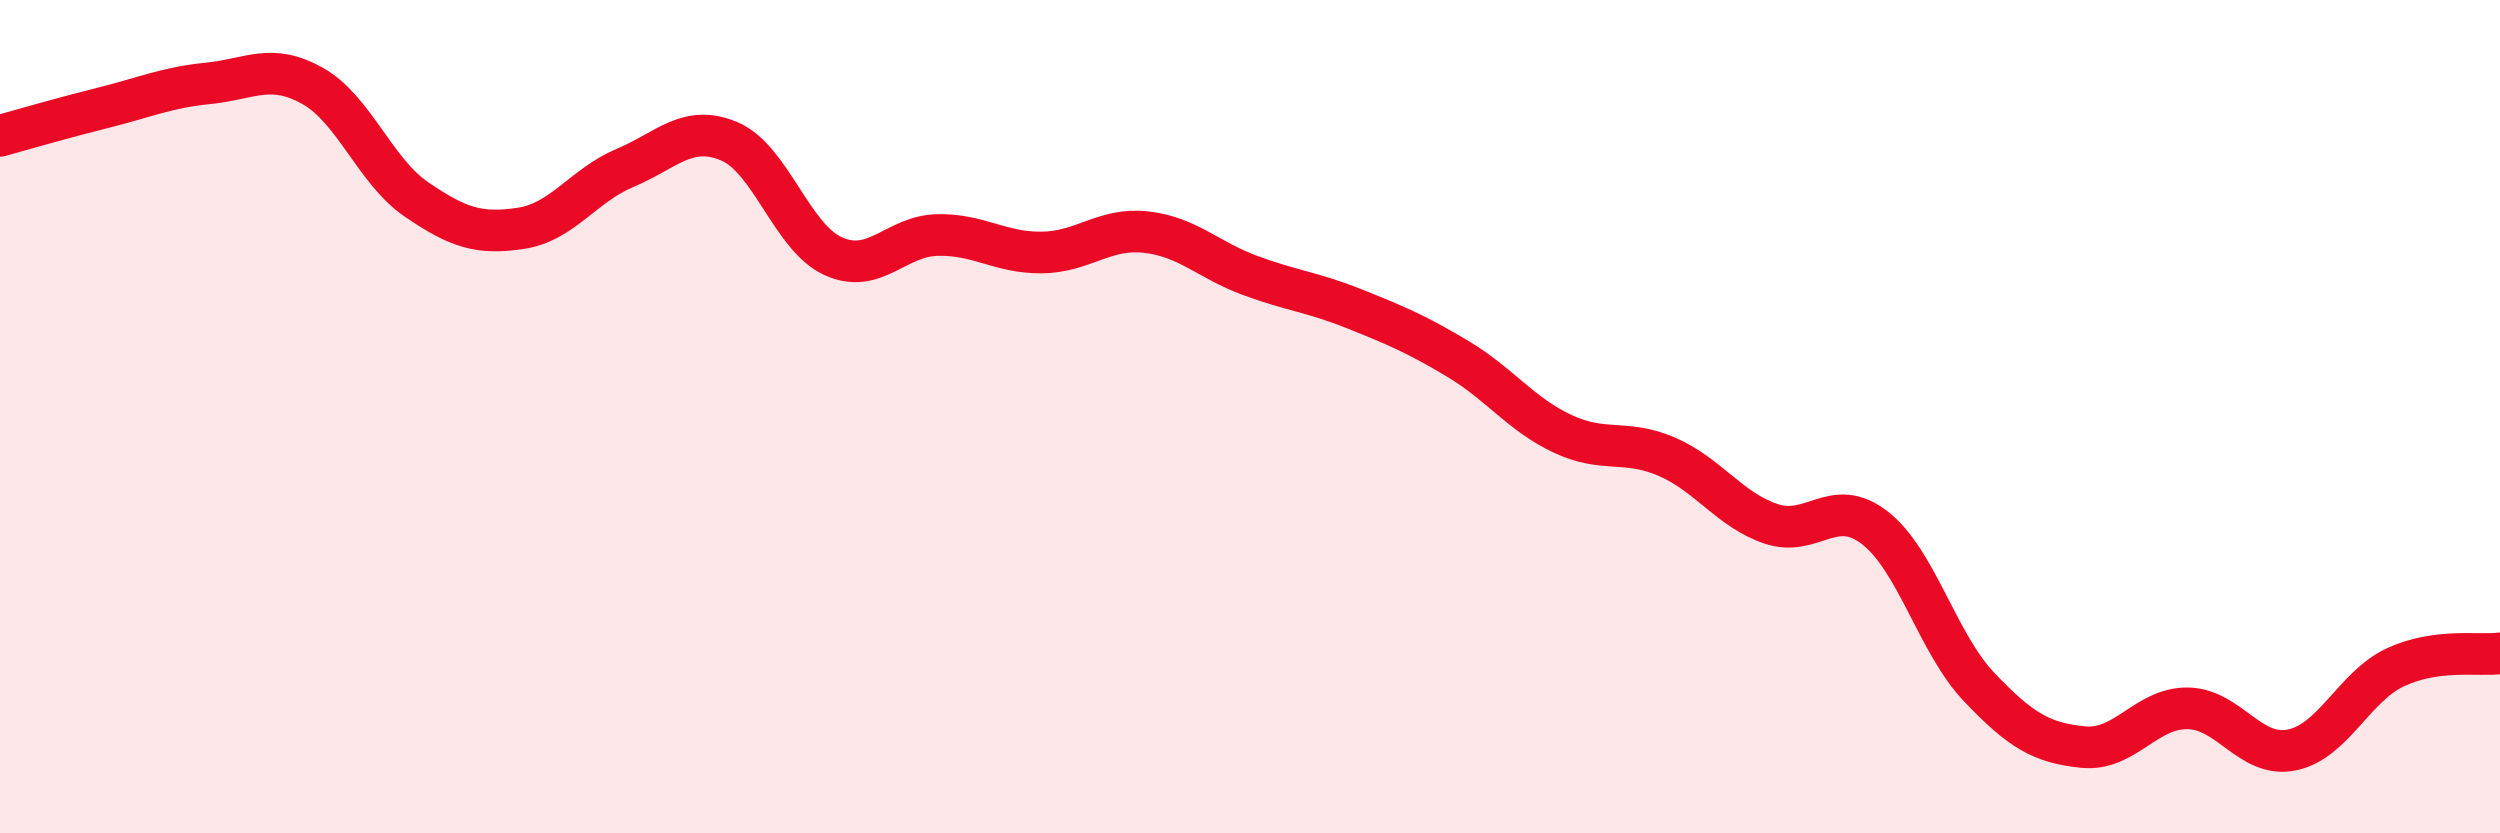
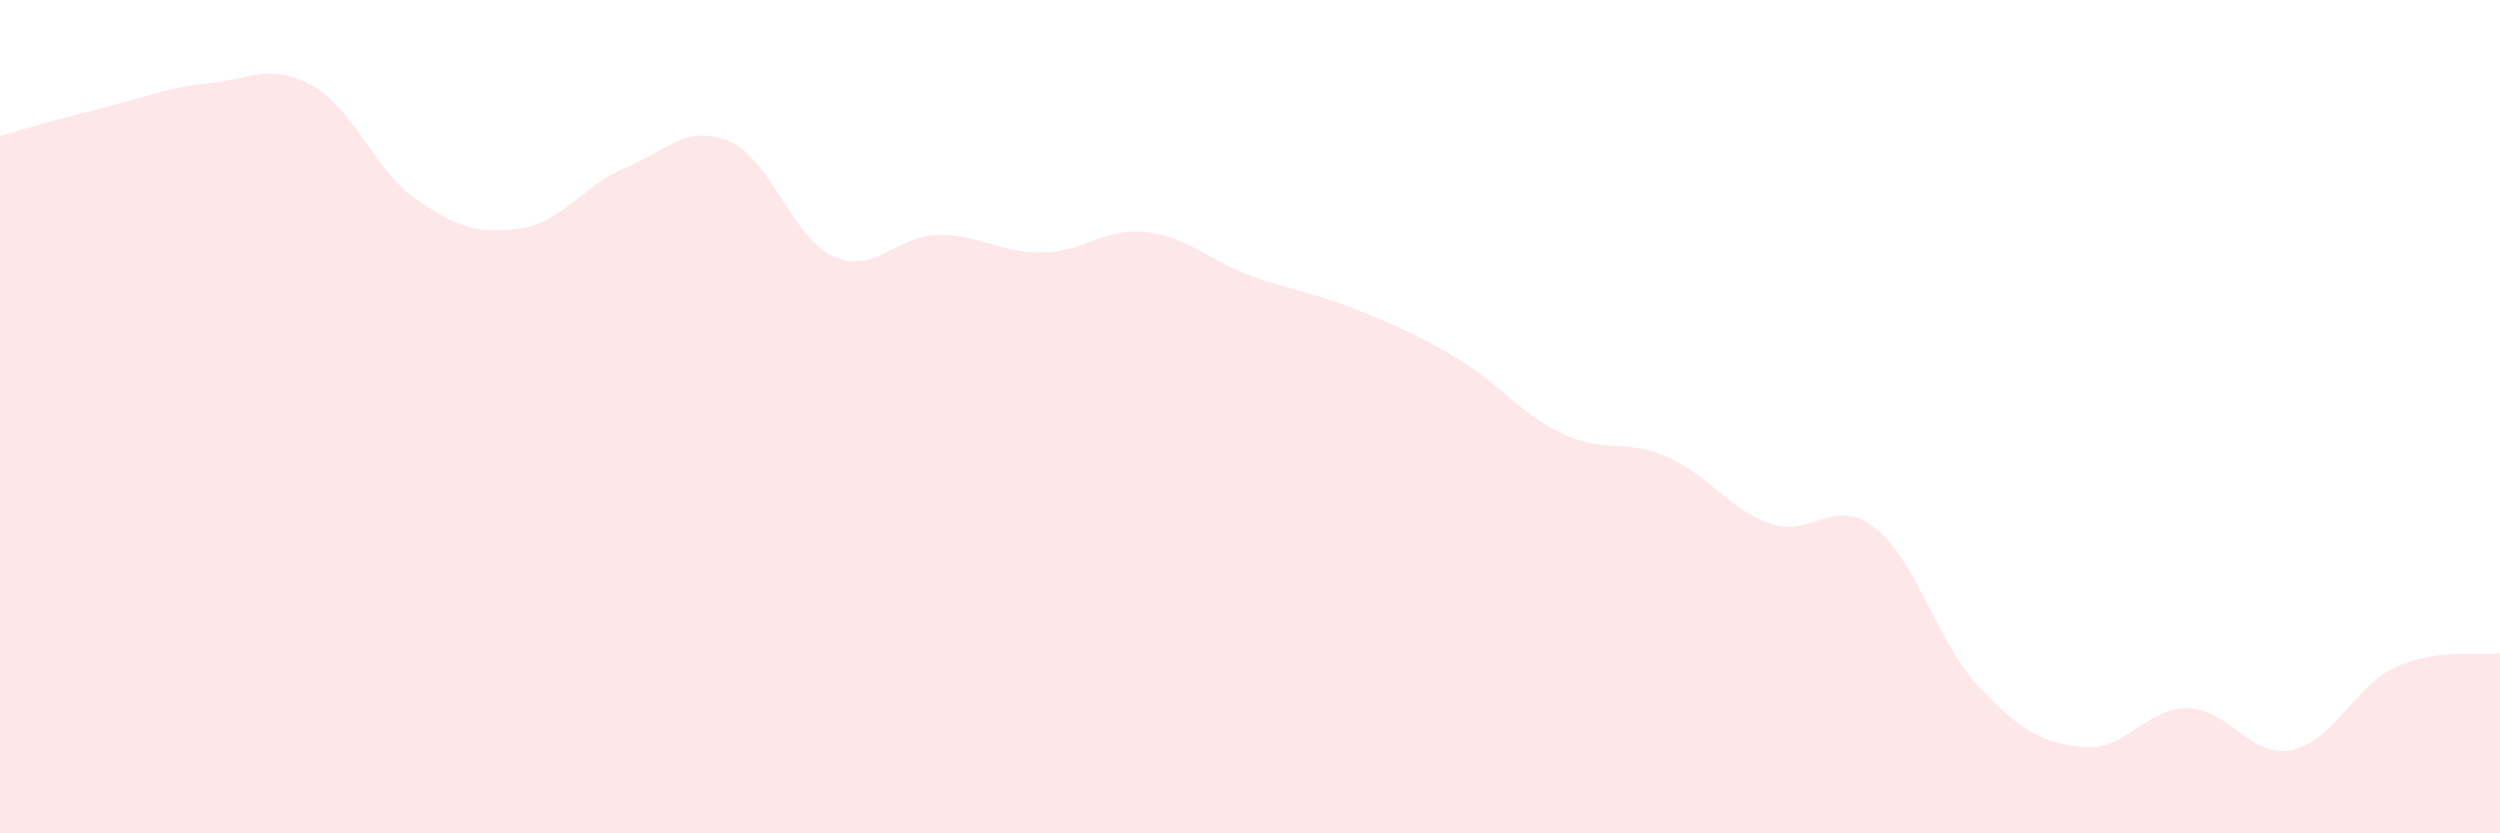
<svg xmlns="http://www.w3.org/2000/svg" width="60" height="20" viewBox="0 0 60 20">
  <path d="M 0,3.26 C 0.5,3.12 1.5,2.83 2.5,2.58 C 3.5,2.33 4,2.1 5,2 C 6,1.9 6.5,1.5 7.5,2.06 C 8.5,2.62 9,4.11 10,4.79 C 11,5.47 11.5,5.63 12.5,5.48 C 13.5,5.33 14,4.45 15,4.03 C 16,3.61 16.5,2.97 17.5,3.39 C 18.5,3.81 19,5.7 20,6.15 C 21,6.6 21.5,5.66 22.5,5.64 C 23.5,5.62 24,6.07 25,6.06 C 26,6.05 26.5,5.46 27.5,5.57 C 28.5,5.68 29,6.24 30,6.61 C 31,6.98 31.5,7.01 32.5,7.41 C 33.5,7.81 34,8.02 35,8.62 C 36,9.22 36.5,9.94 37.5,10.41 C 38.5,10.88 39,10.53 40,10.96 C 41,11.39 41.5,12.23 42.5,12.57 C 43.5,12.91 44,11.89 45,12.67 C 46,13.45 46.5,15.44 47.5,16.49 C 48.5,17.54 49,17.83 50,17.93 C 51,18.03 51.5,16.99 52.5,17 C 53.5,17.01 54,18.2 55,18 C 56,17.8 56.5,16.47 57.5,16.01 C 58.5,15.55 59.5,15.75 60,15.68L60 20L0 20Z" fill="#EB0A25" opacity="0.1" stroke-linecap="round" stroke-linejoin="round" />
-   <path d="M 0,3.26 C 0.5,3.12 1.5,2.83 2.5,2.58 C 3.5,2.33 4,2.1 5,2 C 6,1.9 6.5,1.5 7.5,2.06 C 8.5,2.62 9,4.11 10,4.79 C 11,5.47 11.5,5.63 12.5,5.48 C 13.5,5.33 14,4.45 15,4.03 C 16,3.61 16.5,2.97 17.5,3.39 C 18.5,3.81 19,5.7 20,6.15 C 21,6.6 21.5,5.66 22.5,5.64 C 23.5,5.62 24,6.07 25,6.06 C 26,6.05 26.5,5.46 27.5,5.57 C 28.5,5.68 29,6.24 30,6.61 C 31,6.98 31.5,7.01 32.5,7.41 C 33.5,7.81 34,8.02 35,8.62 C 36,9.22 36.5,9.94 37.5,10.41 C 38.5,10.88 39,10.53 40,10.96 C 41,11.39 41.5,12.23 42.5,12.57 C 43.5,12.91 44,11.89 45,12.67 C 46,13.45 46.5,15.44 47.5,16.49 C 48.5,17.54 49,17.83 50,17.93 C 51,18.03 51.5,16.99 52.5,17 C 53.5,17.01 54,18.2 55,18 C 56,17.8 56.5,16.47 57.5,16.01 C 58.5,15.55 59.5,15.75 60,15.68" stroke="#EB0A25" stroke-width="1" fill="none" stroke-linecap="round" stroke-linejoin="round" />
</svg>